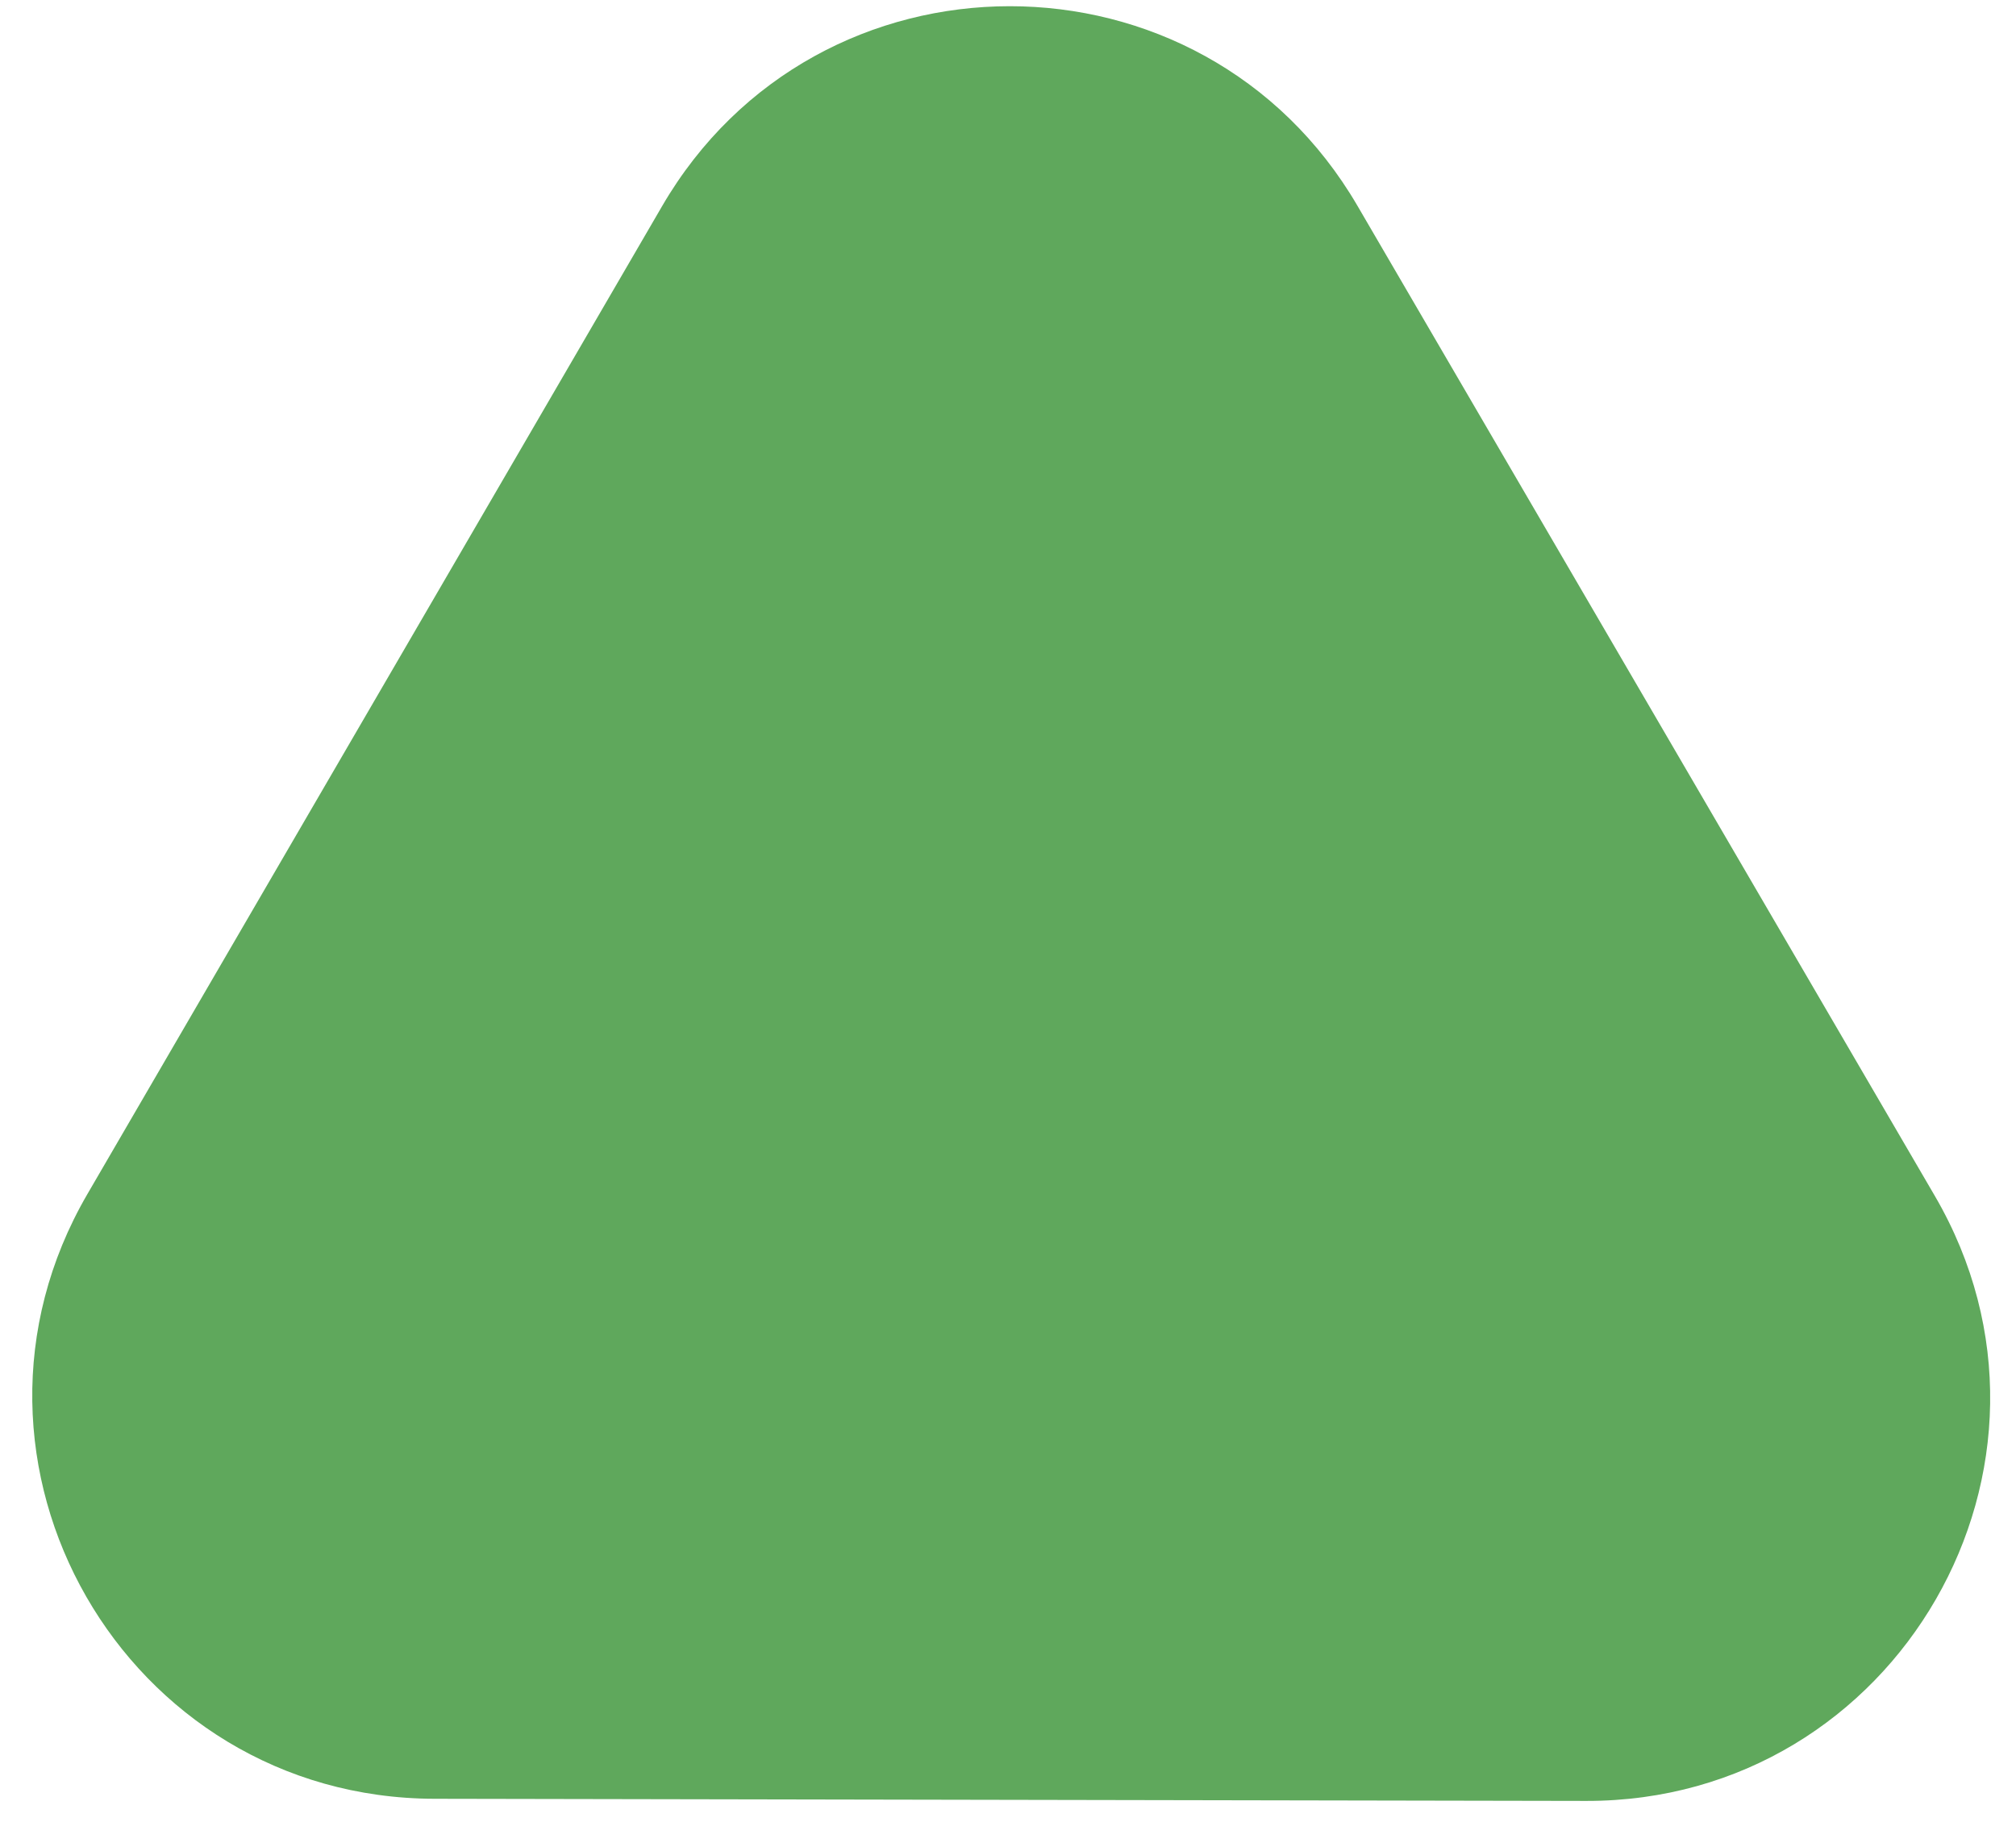
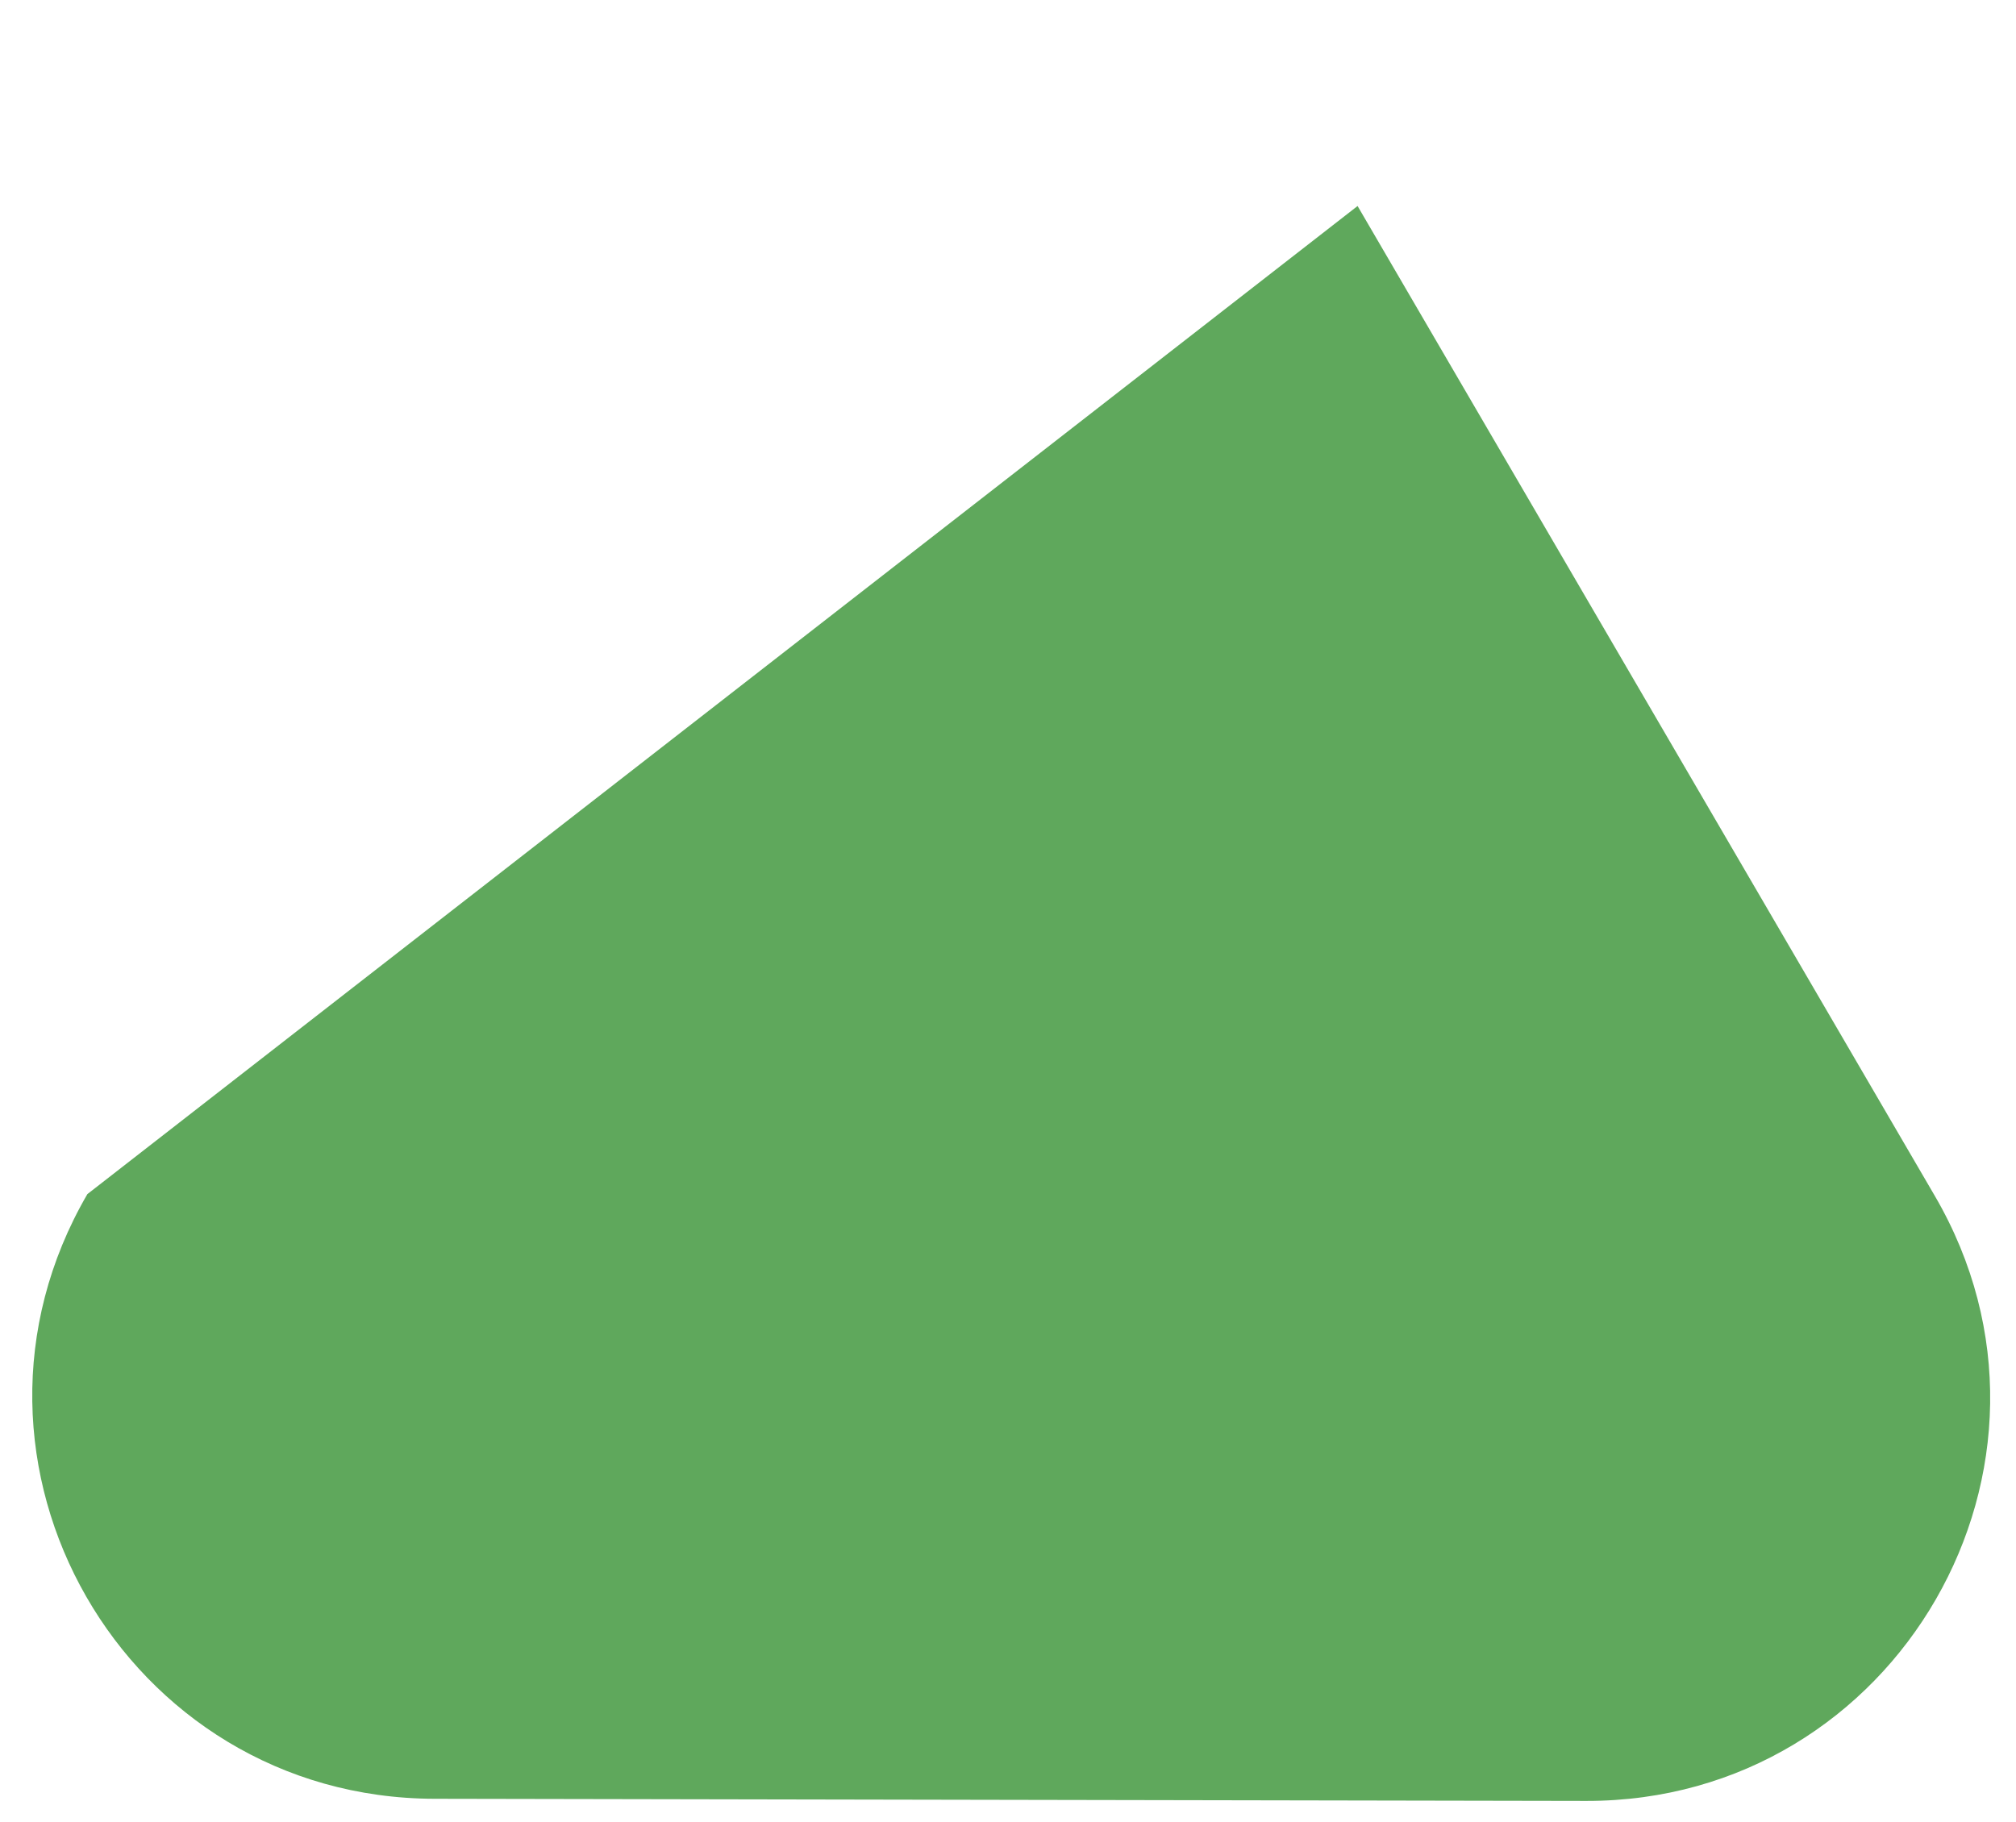
<svg xmlns="http://www.w3.org/2000/svg" width="52" height="47" viewBox="0 0 52 47" fill="none">
-   <path d="M49.906 30.854L35.017 5.315C31.01 -1.562 21.072 -1.557 17.075 5.324L2.254 30.808C-1.766 37.721 3.213 46.395 11.211 46.409L40.917 46.464C48.938 46.477 53.944 37.78 49.906 30.854Z" fill="#5FA85C" />
+   <path d="M49.906 30.854L35.017 5.315L2.254 30.808C-1.766 37.721 3.213 46.395 11.211 46.409L40.917 46.464C48.938 46.477 53.944 37.78 49.906 30.854Z" fill="#5FA85C" />
</svg>